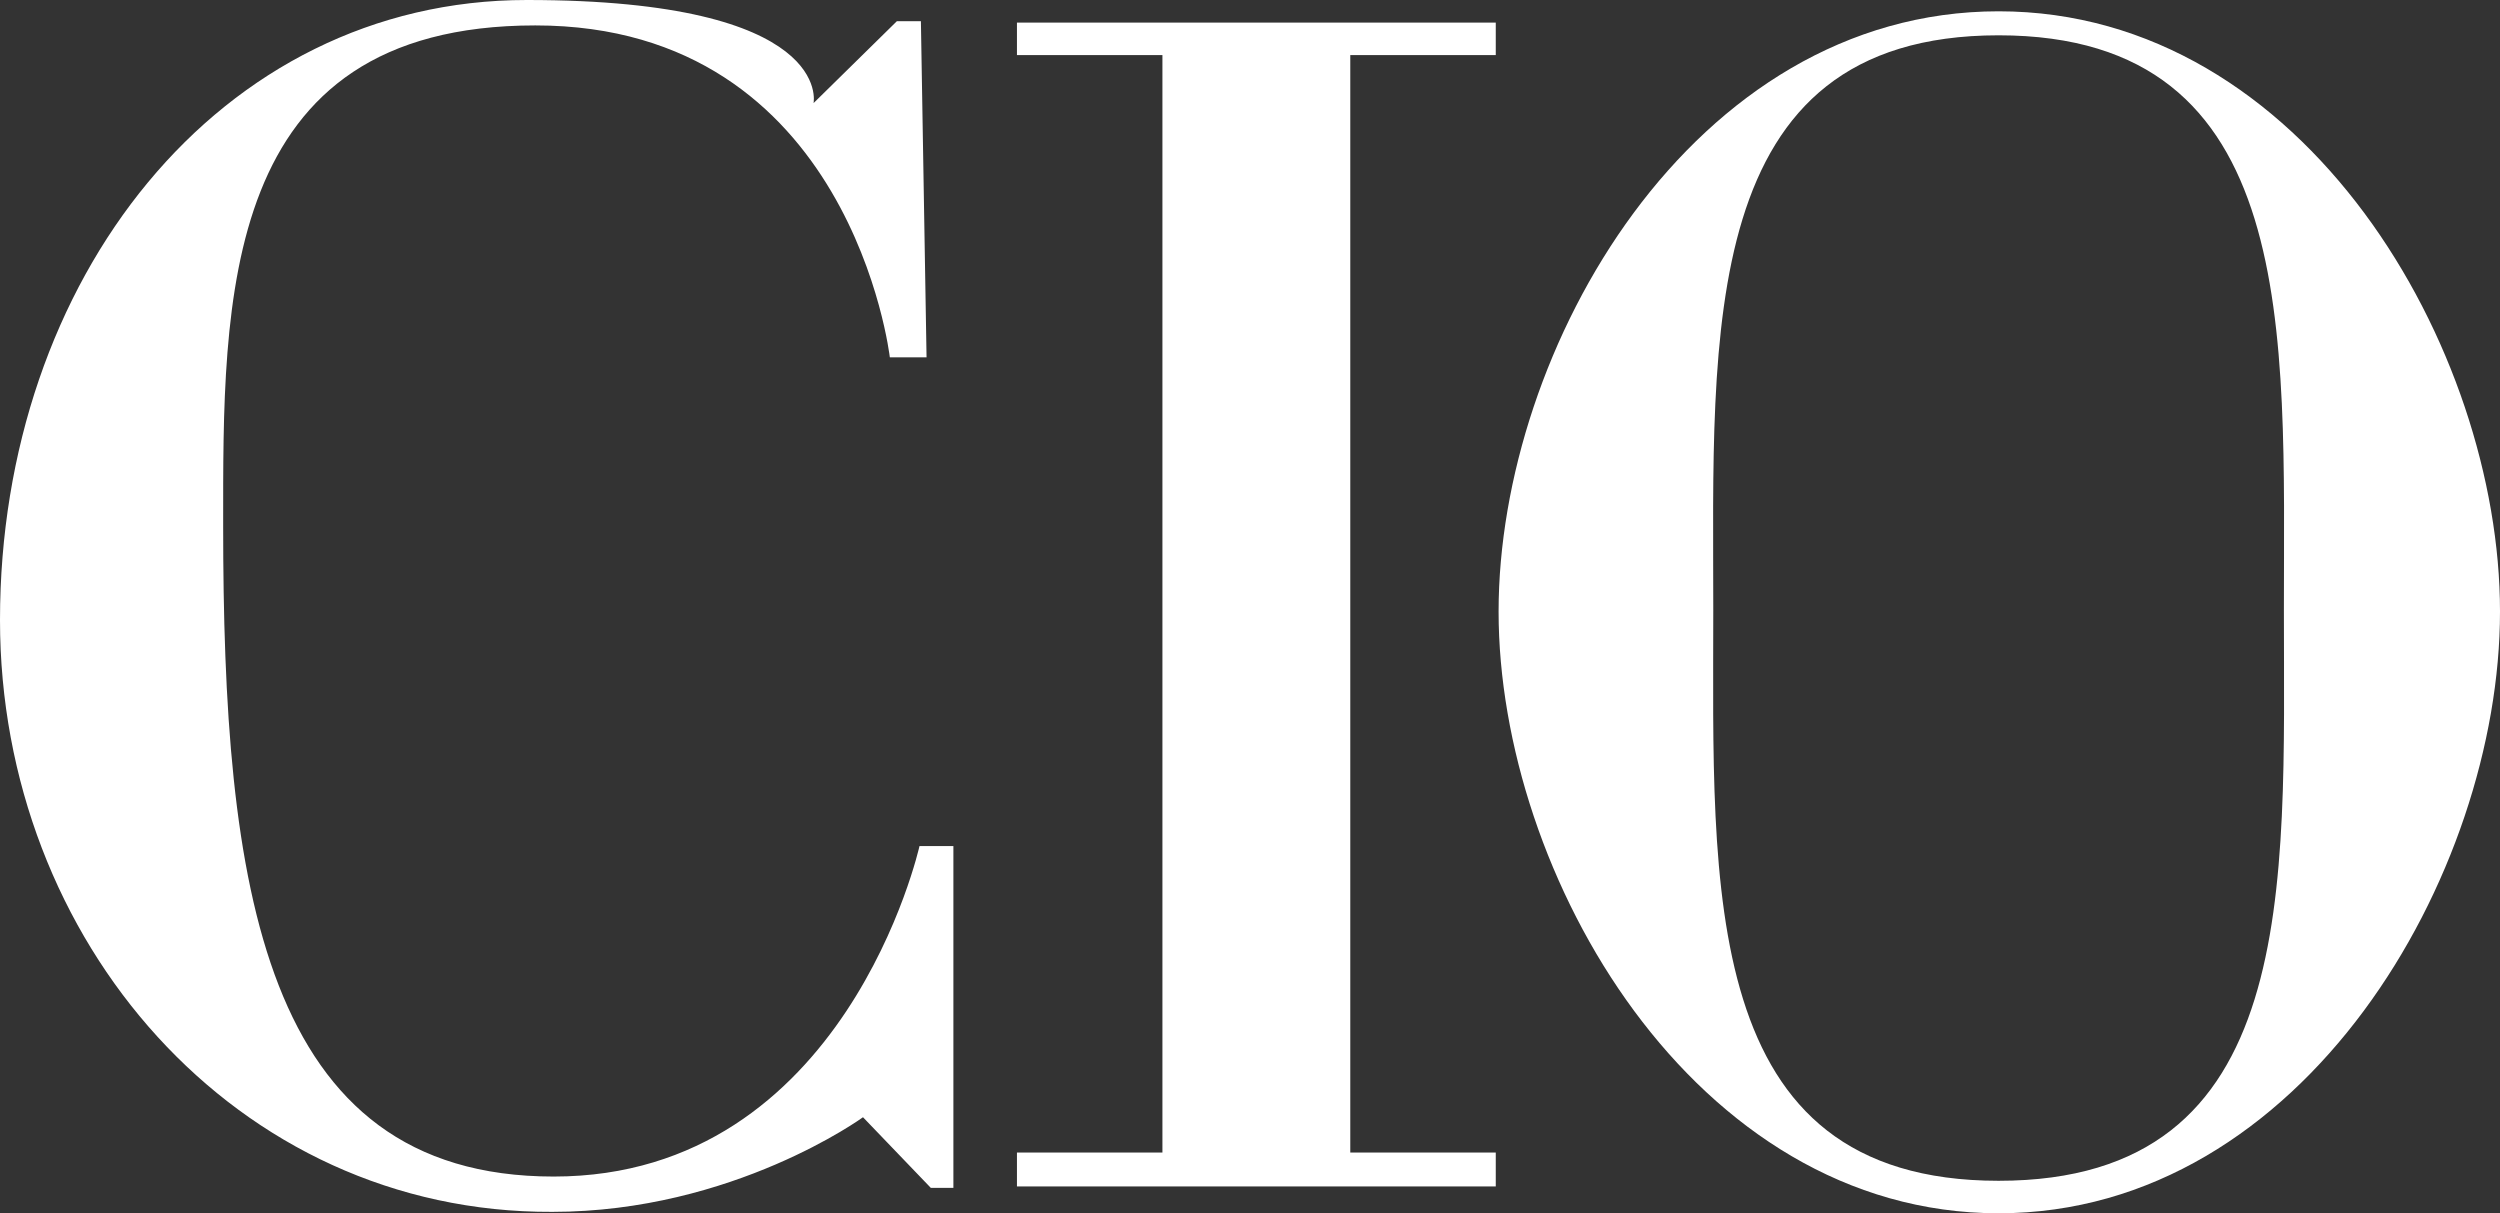
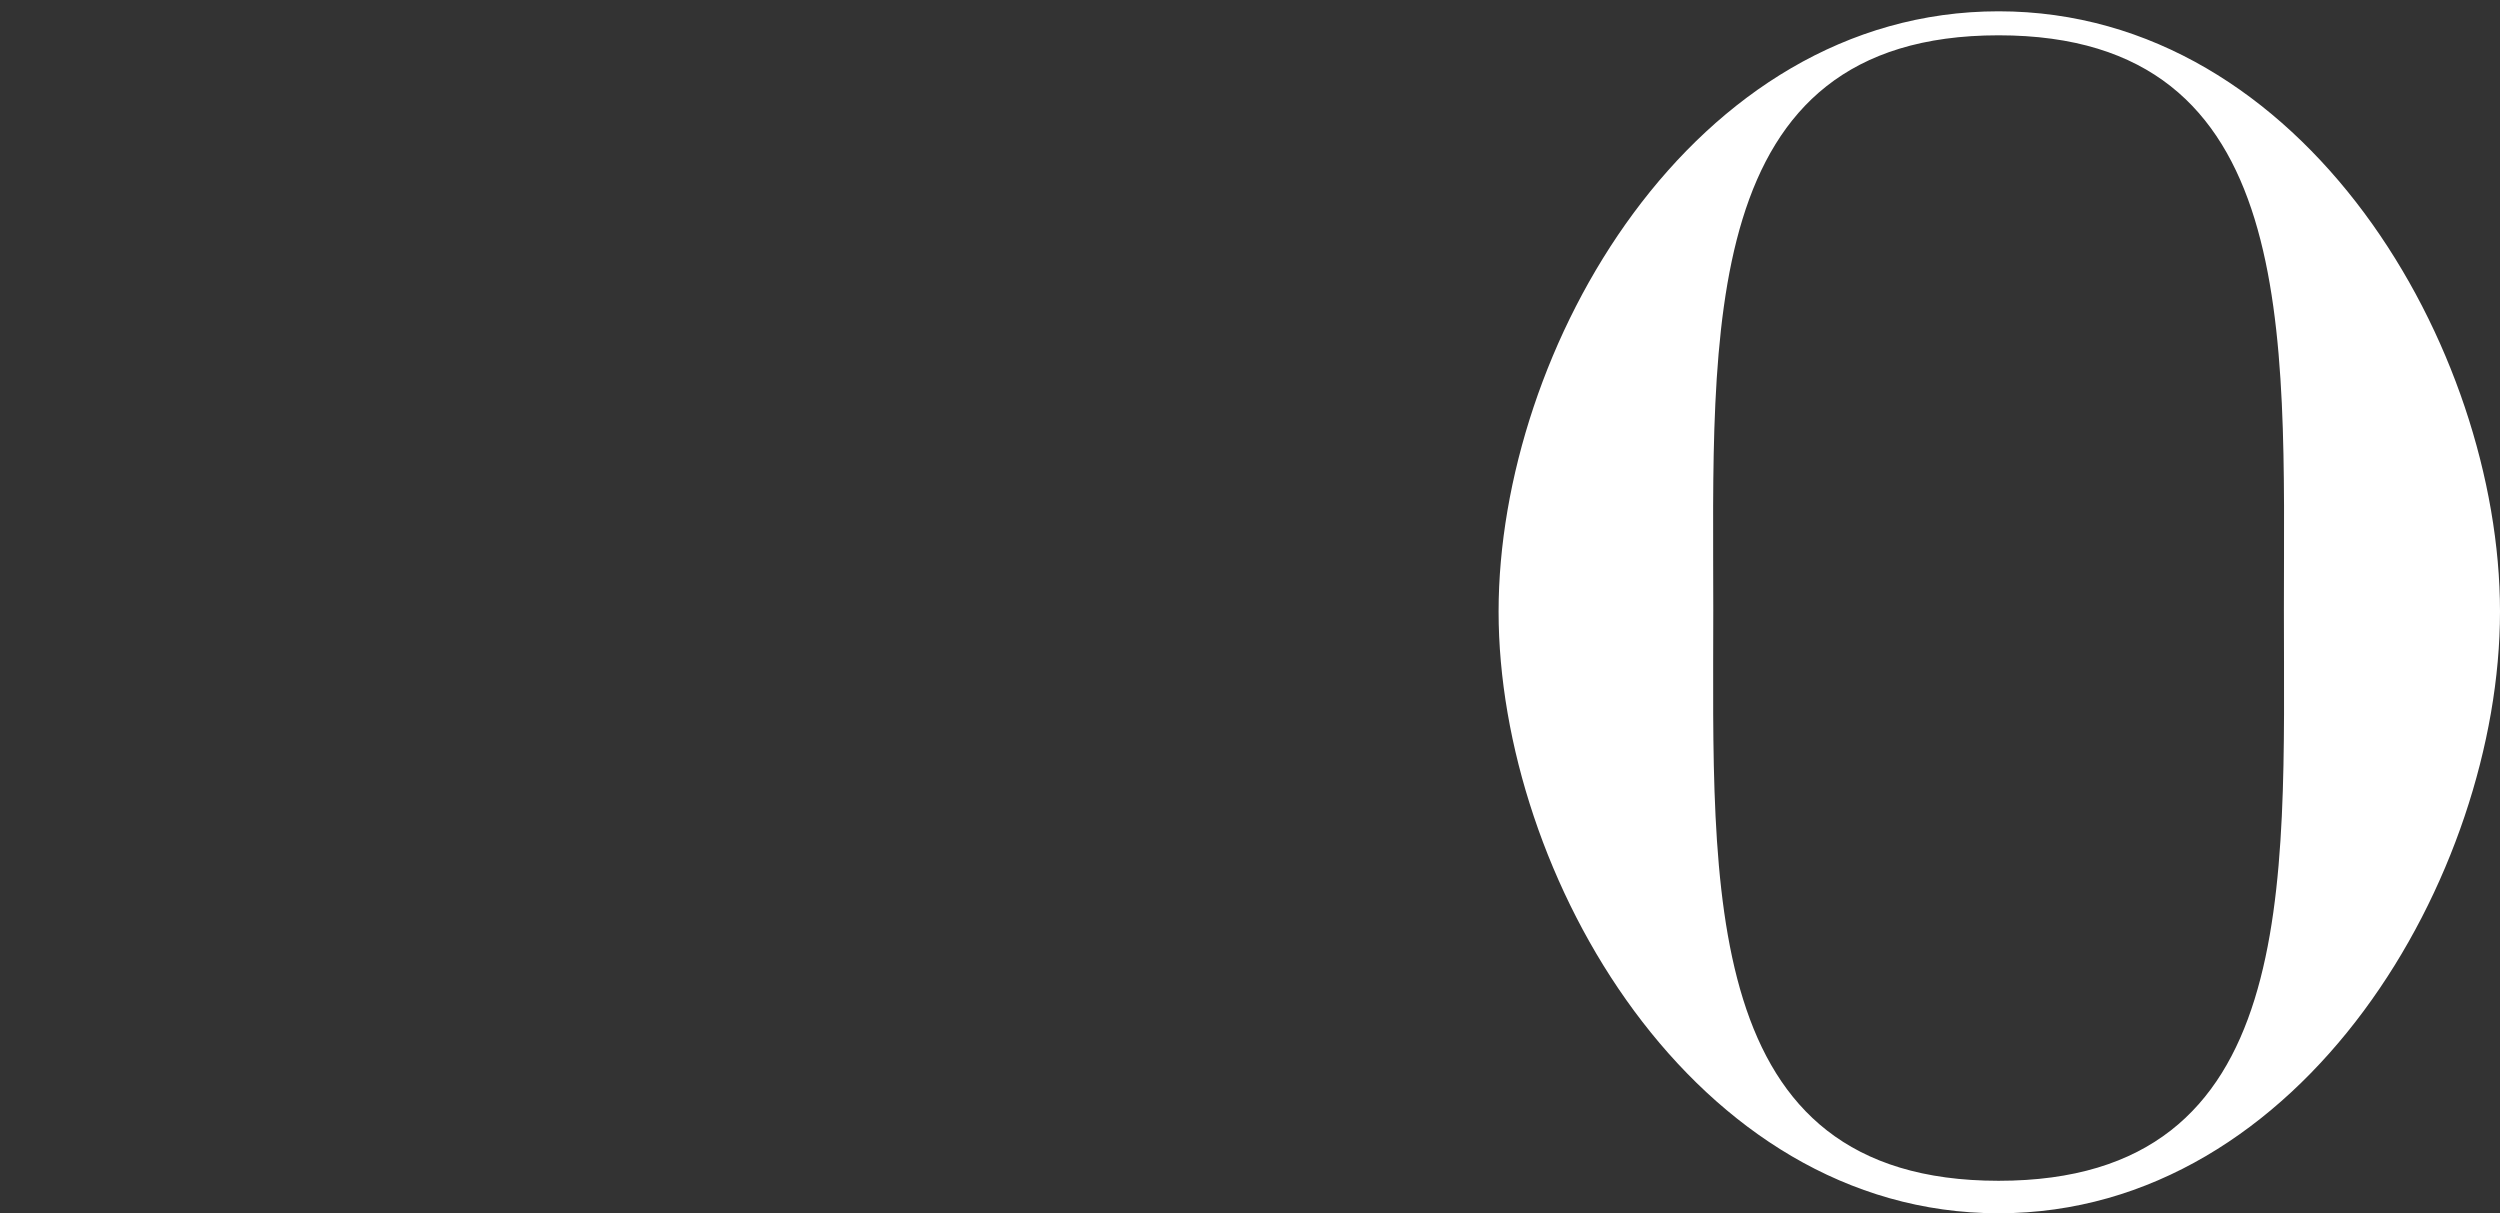
<svg xmlns="http://www.w3.org/2000/svg" id="Layer_1" data-name="Layer 1" width="177" height="85.9" version="1.1" viewBox="0 0 177 85.9">
  <rect x="0" y="0" width="177" height="85.9" fill="#333333" stroke="none" />
  <defs>
    <style>
      .cls-1 {
        fill: #fff;
        stroke-width: 0px;
      }
    </style>
  </defs>
-   <polygon class="cls-1" points="95.6 3.9 105.9 3.9 105.9 1.6 72 1.6 72 3.9 82.3 3.9 82.3 81.6 72 81.6 72 84 105.9 84 105.9 81.6 95.6 81.6 95.6 3.9" />
-   <path class="cls-1" d="M65.6,25.3h-2.6S60.3,1.8,37.9,1.8,15.8,21.3,15.8,37.2c0,25.4,2.7,46.1,23.4,46.1s25.9-23.4,25.9-23.4h2.4v24.2h-1.6l-4.8-5s-9.2,6.7-22,6.7C16.7,85.9,0,66.6,0,43.9,0,19.8,15.5,0,37.3,0s20.3,7.3,20.3,7.3l5.9-5.8h1.7l.4,23.8h0Z" />
  <path class="cls-1" d="M141.5.8c-21.7,0-35.4,23.9-35.4,42.5s13.8,42.6,35.4,42.6,35.5-24,35.5-42.6S163.2.8,141.5.8M141.5,83.6c-21.3,0-20.2-20.8-20.2-40.4s-1.2-40.7,20.2-40.7,20.2,21.1,20.2,40.7,1.2,40.4-20.2,40.4" />
</svg>